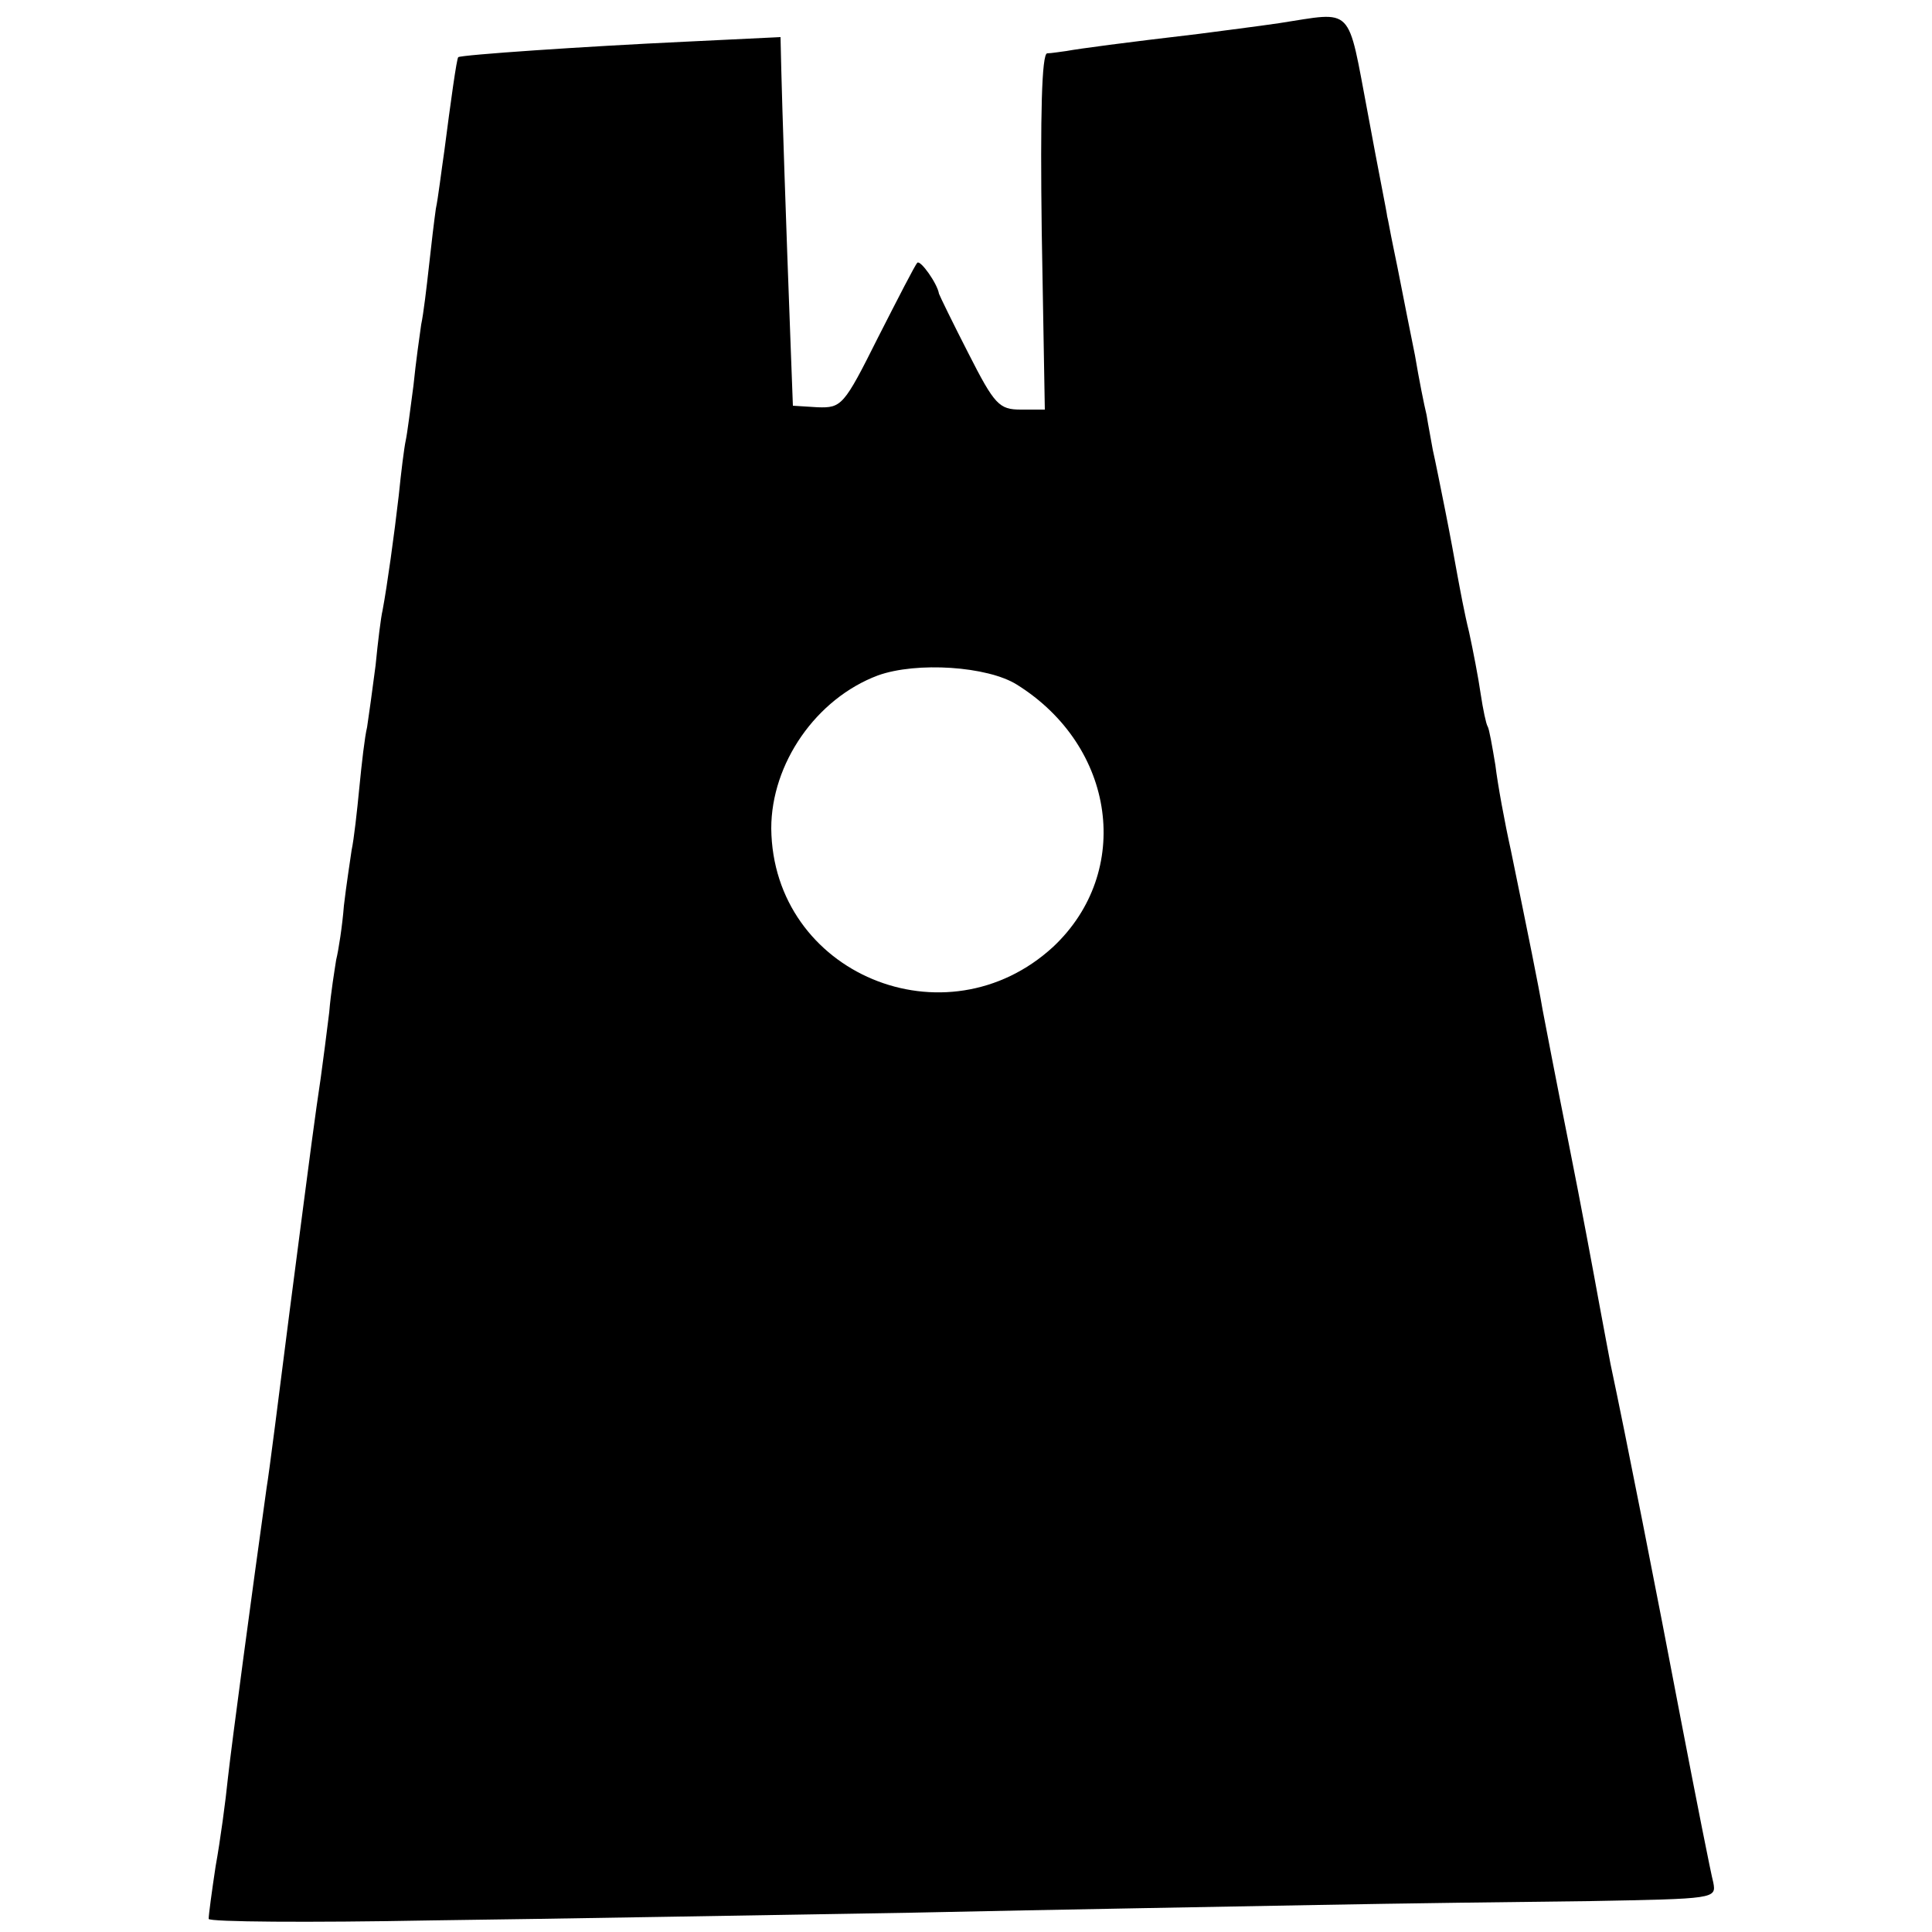
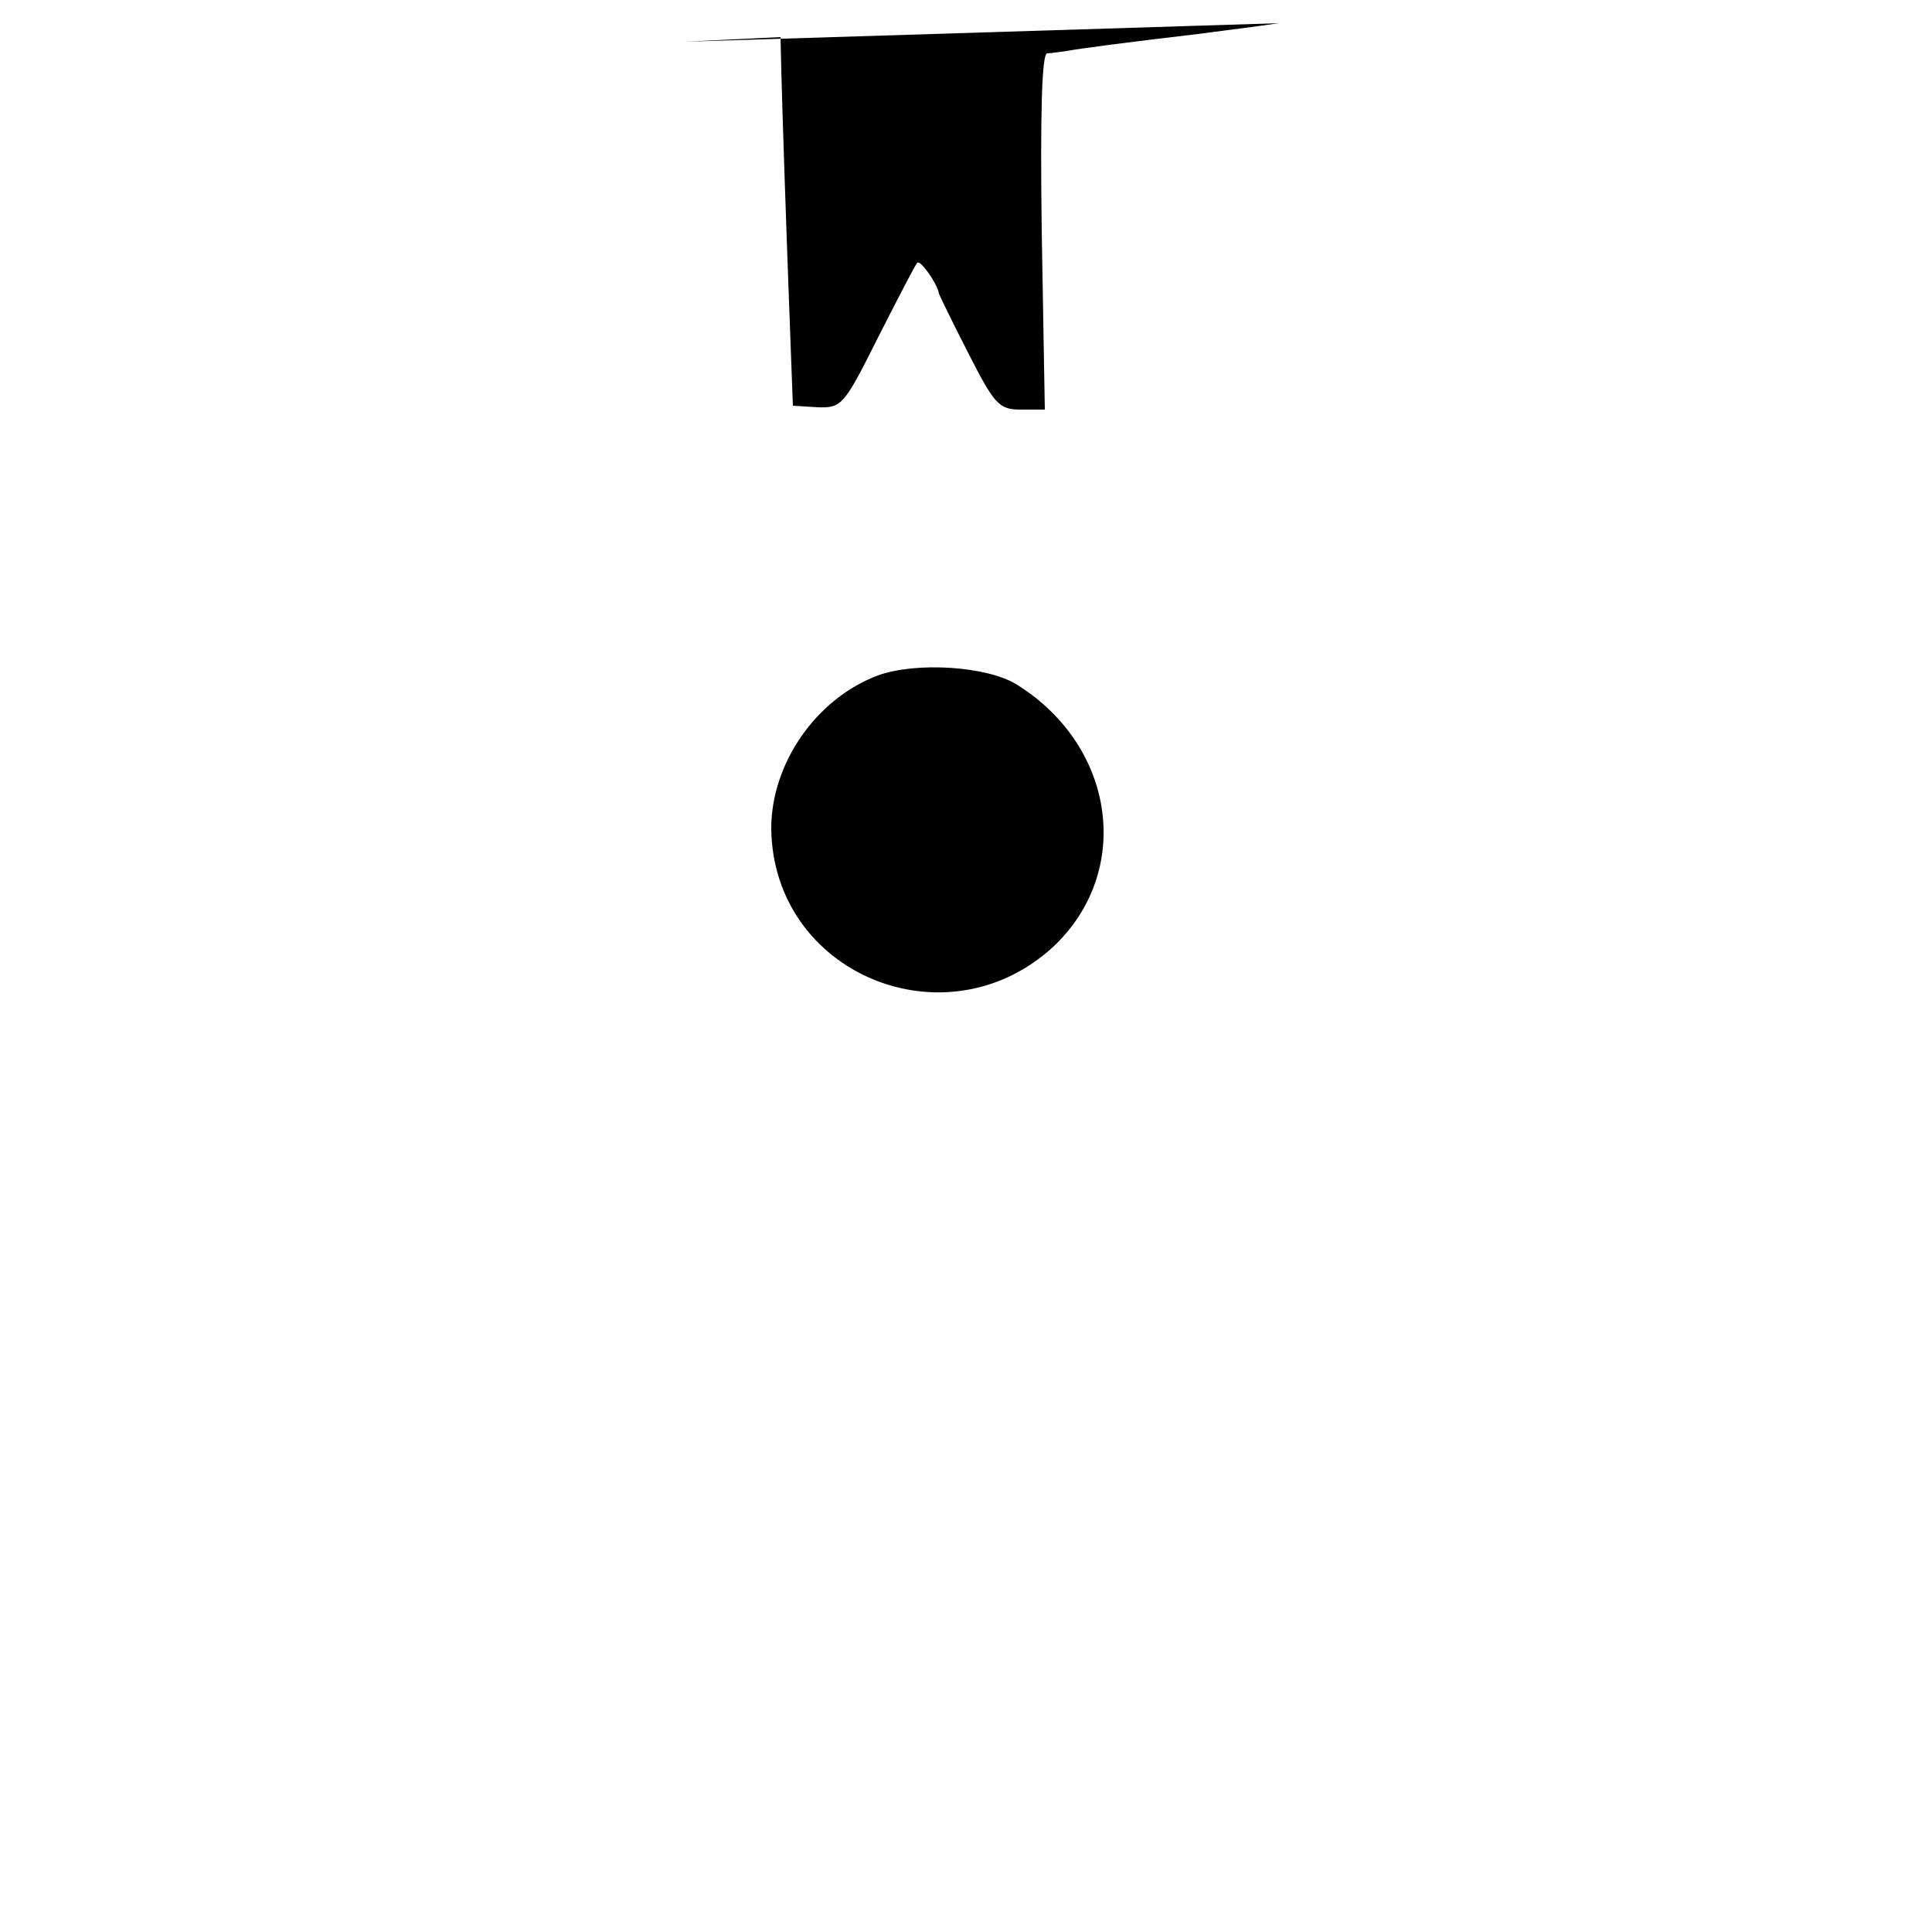
<svg xmlns="http://www.w3.org/2000/svg" version="1.0" width="250pt" height="250pt" viewBox="0 0 250 250" preserveAspectRatio="xMidYMid meet">
  <g transform="translate(0,250) scale(0.1,-0.1)" fill="#000000" stroke="none">
-     <path d="M1655 2470 c-27 -4 -75 -10 -105 -14 -94 -11 -154 -19 -170 -22 -8 -1 -20 -3 -25 -3 -7 -1 -9 -79 -7 -231 l4 -230 -31 0 c-28 0 -34 6 -68 73 -20 39 -37 74 -38 77 -2 13 -24 44 -28 40 -3 -3 -25 -46 -51 -97 -44 -88 -47 -91 -78 -90 l-32 2 -3 80 c-6 158 -11 311 -12 354 l-1 43 -124 -6 c-129 -6 -290 -17 -293 -20 -2 -1 -10 -59 -18 -121 -4 -27 -8 -61 -11 -75 -2 -14 -6 -47 -9 -75 -3 -27 -7 -61 -10 -75 -2 -14 -7 -49 -10 -79 -4 -30 -8 -62 -10 -71 -2 -9 -6 -41 -9 -71 -6 -52 -15 -117 -21 -149 -2 -8 -6 -40 -9 -71 -4 -31 -9 -67 -11 -80 -3 -12 -7 -47 -10 -78 -3 -31 -7 -67 -10 -81 -2 -14 -7 -46 -10 -72 -2 -26 -7 -58 -10 -70 -2 -13 -7 -43 -9 -68 -3 -25 -8 -63 -11 -85 -8 -54 -10 -69 -40 -300 -14 -110 -27 -213 -30 -230 -19 -136 -45 -330 -50 -375 -3 -30 -10 -82 -16 -115 -5 -33 -9 -63 -9 -68 0 -4 129 -5 288 -2 158 2 438 7 622 10 184 4 421 8 525 10 105 2 263 4 353 5 161 3 163 3 159 24 -3 11 -22 107 -42 211 -30 158 -72 371 -91 460 -2 11 -9 47 -15 80 -6 33 -23 125 -39 205 -16 80 -31 158 -34 174 -5 30 -18 94 -41 206 -8 36 -17 85 -20 110 -4 24 -8 47 -10 50 -2 3 -6 22 -9 42 -3 21 -10 57 -15 80 -6 24 -12 57 -15 73 -3 17 -10 55 -16 85 -6 30 -13 65 -16 78 -2 12 -6 32 -8 45 -3 12 -10 47 -15 77 -17 84 -20 102 -28 140 -4 19 -7 37 -8 40 0 3 -12 62 -25 133 -27 142 -17 132 -115 117z m-339 -856 c128 -80 150 -242 47 -339 -139 -128 -363 -35 -365 153 0 84 58 168 138 198 50 18 142 12 180 -12z" />
+     <path d="M1655 2470 c-27 -4 -75 -10 -105 -14 -94 -11 -154 -19 -170 -22 -8 -1 -20 -3 -25 -3 -7 -1 -9 -79 -7 -231 l4 -230 -31 0 c-28 0 -34 6 -68 73 -20 39 -37 74 -38 77 -2 13 -24 44 -28 40 -3 -3 -25 -46 -51 -97 -44 -88 -47 -91 -78 -90 l-32 2 -3 80 c-6 158 -11 311 -12 354 l-1 43 -124 -6 z m-339 -856 c128 -80 150 -242 47 -339 -139 -128 -363 -35 -365 153 0 84 58 168 138 198 50 18 142 12 180 -12z" />
  </g>
</svg>